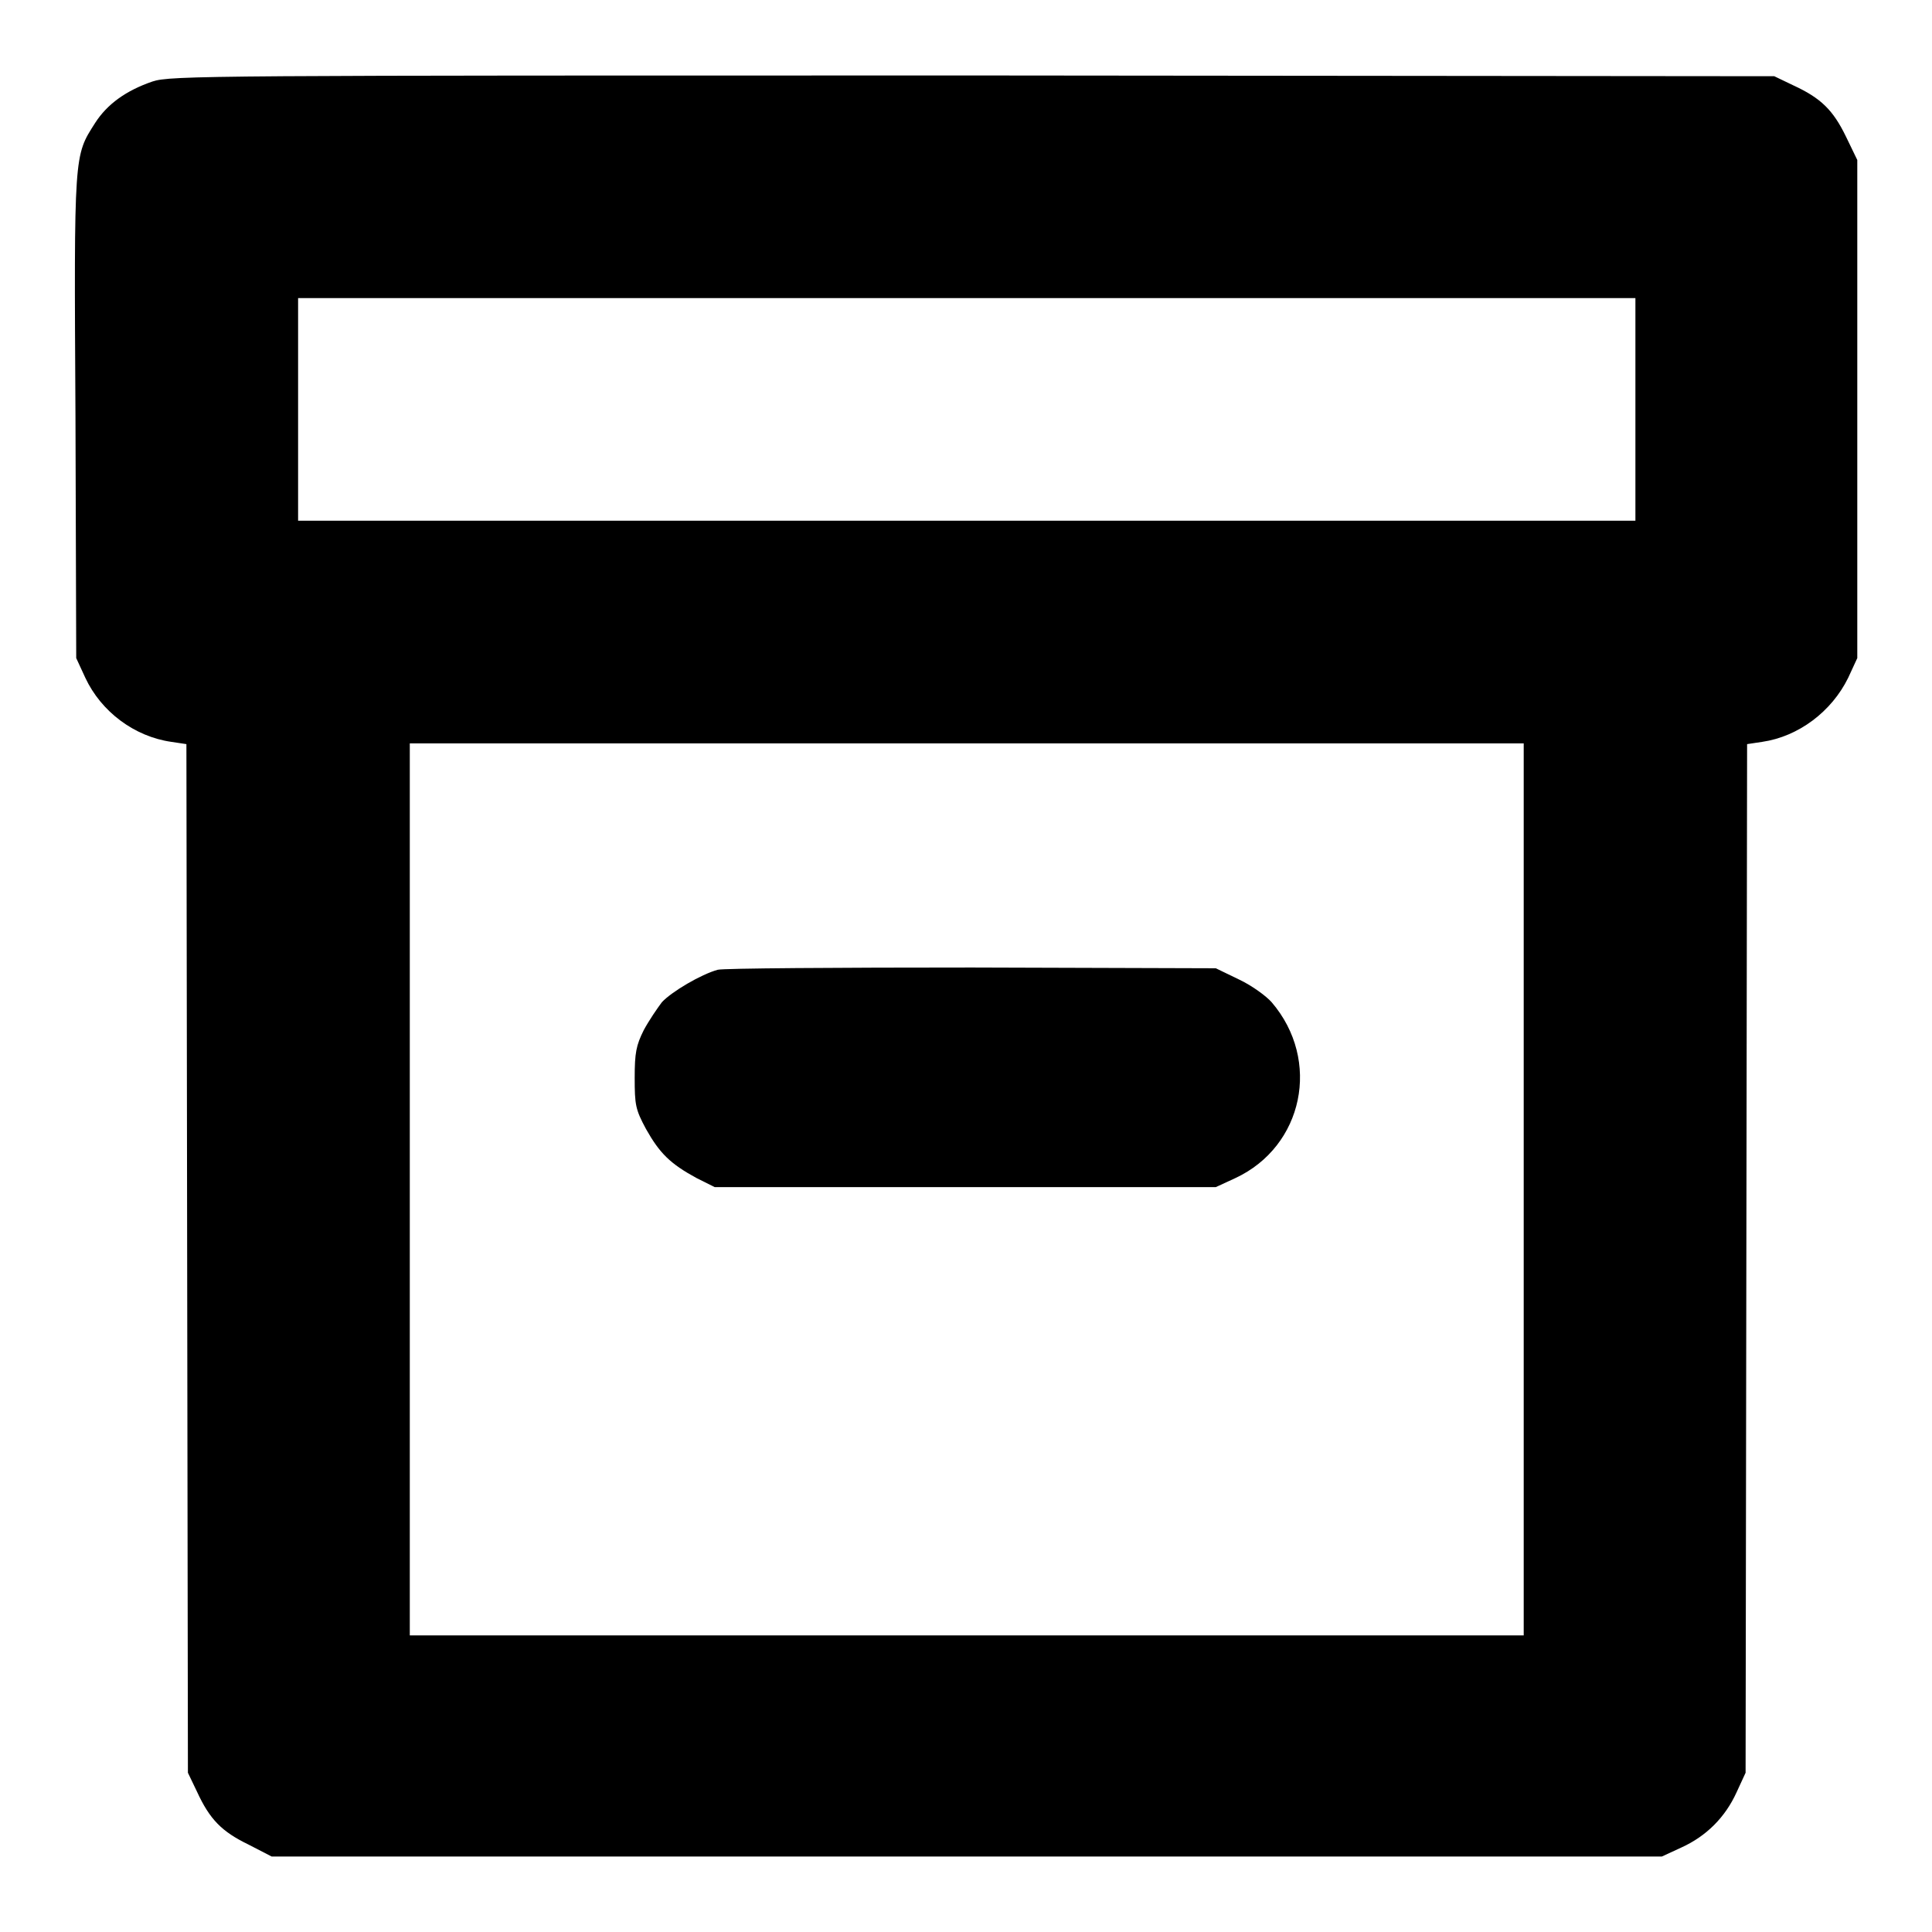
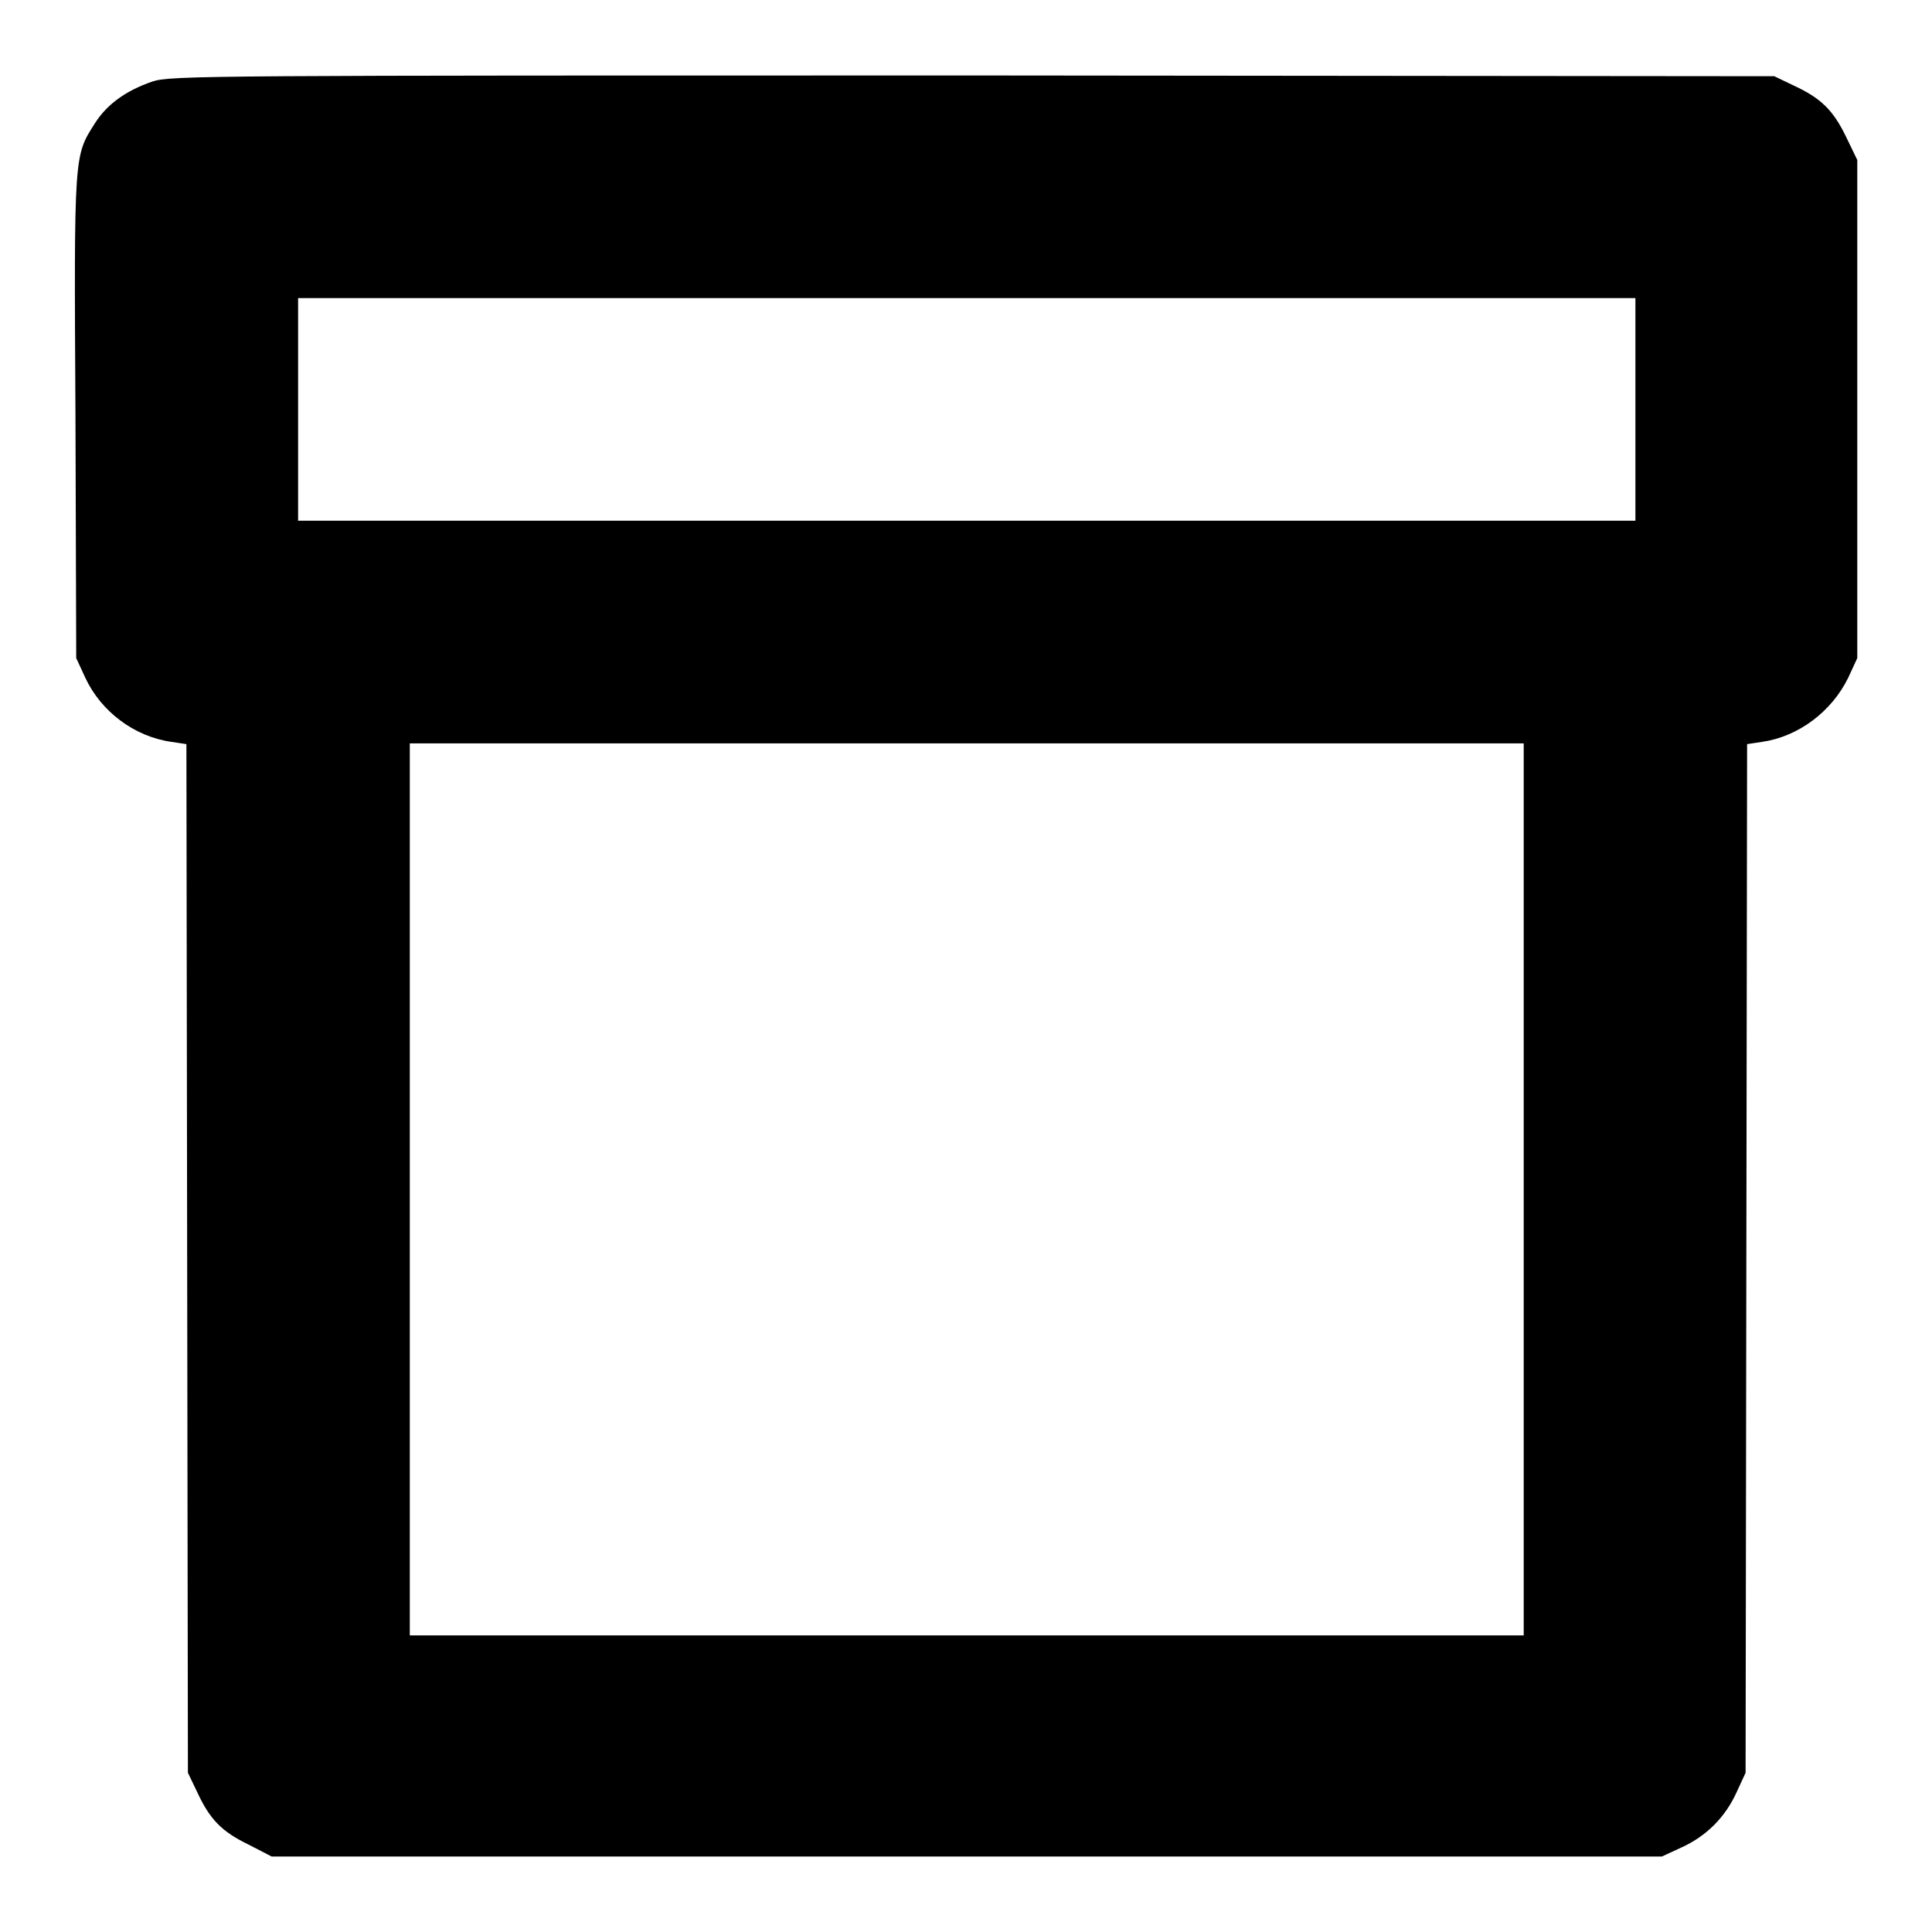
<svg xmlns="http://www.w3.org/2000/svg" version="1.1" x="0px" y="0px" viewBox="0 0 256 256" enable-background="new 0 0 256 256" xml:space="preserve">
  <g>
    <g>
      <g>
        <path fill="#000000" d="M20.2,10.8c-3.5,1.2-6,3-7.6,5.5c-2.8,4.4-2.8,3.8-2.6,38.9l0.1,32l1.2,2.6c2.1,4.5,6.5,7.8,11.4,8.5l2,0.3l0.1,68.2l0.1,68.1l1.2,2.5c1.7,3.7,3.3,5.3,6.8,7L36,246h92.1h92.1l2.6-1.2c3.3-1.5,5.8-4,7.3-7.3l1.2-2.6l0.1-68.1l0.1-68.2l2-0.3c4.8-0.7,9.2-4,11.4-8.5l1.2-2.6v-33v-33l-1.5-3.1c-1.7-3.5-3.3-5.1-7-6.8l-2.5-1.2l-106.1-0.1C27.7,10,22.6,10,20.2,10.8z M216.7,54.2V69h-88.6H39.5V54.2V39.5h88.6h88.6L216.7,54.2L216.7,54.2z M201.9,157.6v59.1h-73.8H54.3v-59.1V98.5h73.8h73.8V157.6z" />
-         <path fill="#000000" d="M95.1,128.5c-2.2,0.6-6.1,2.9-7.4,4.3c-0.6,0.8-1.7,2.4-2.4,3.7c-1,2-1.2,3-1.2,6.3c0,3.6,0.1,4.2,1.5,6.8c1.8,3.2,3.2,4.6,6.7,6.5l2.4,1.2h33.2h33.2l2.6-1.2c9-4.2,11.4-15.6,4.8-23.3c-0.7-0.8-2.6-2.2-4.3-3l-3.1-1.5l-32.3-0.1C111,128.2,95.8,128.3,95.1,128.5z" />
      </g>
    </g>
  </g>
</svg>